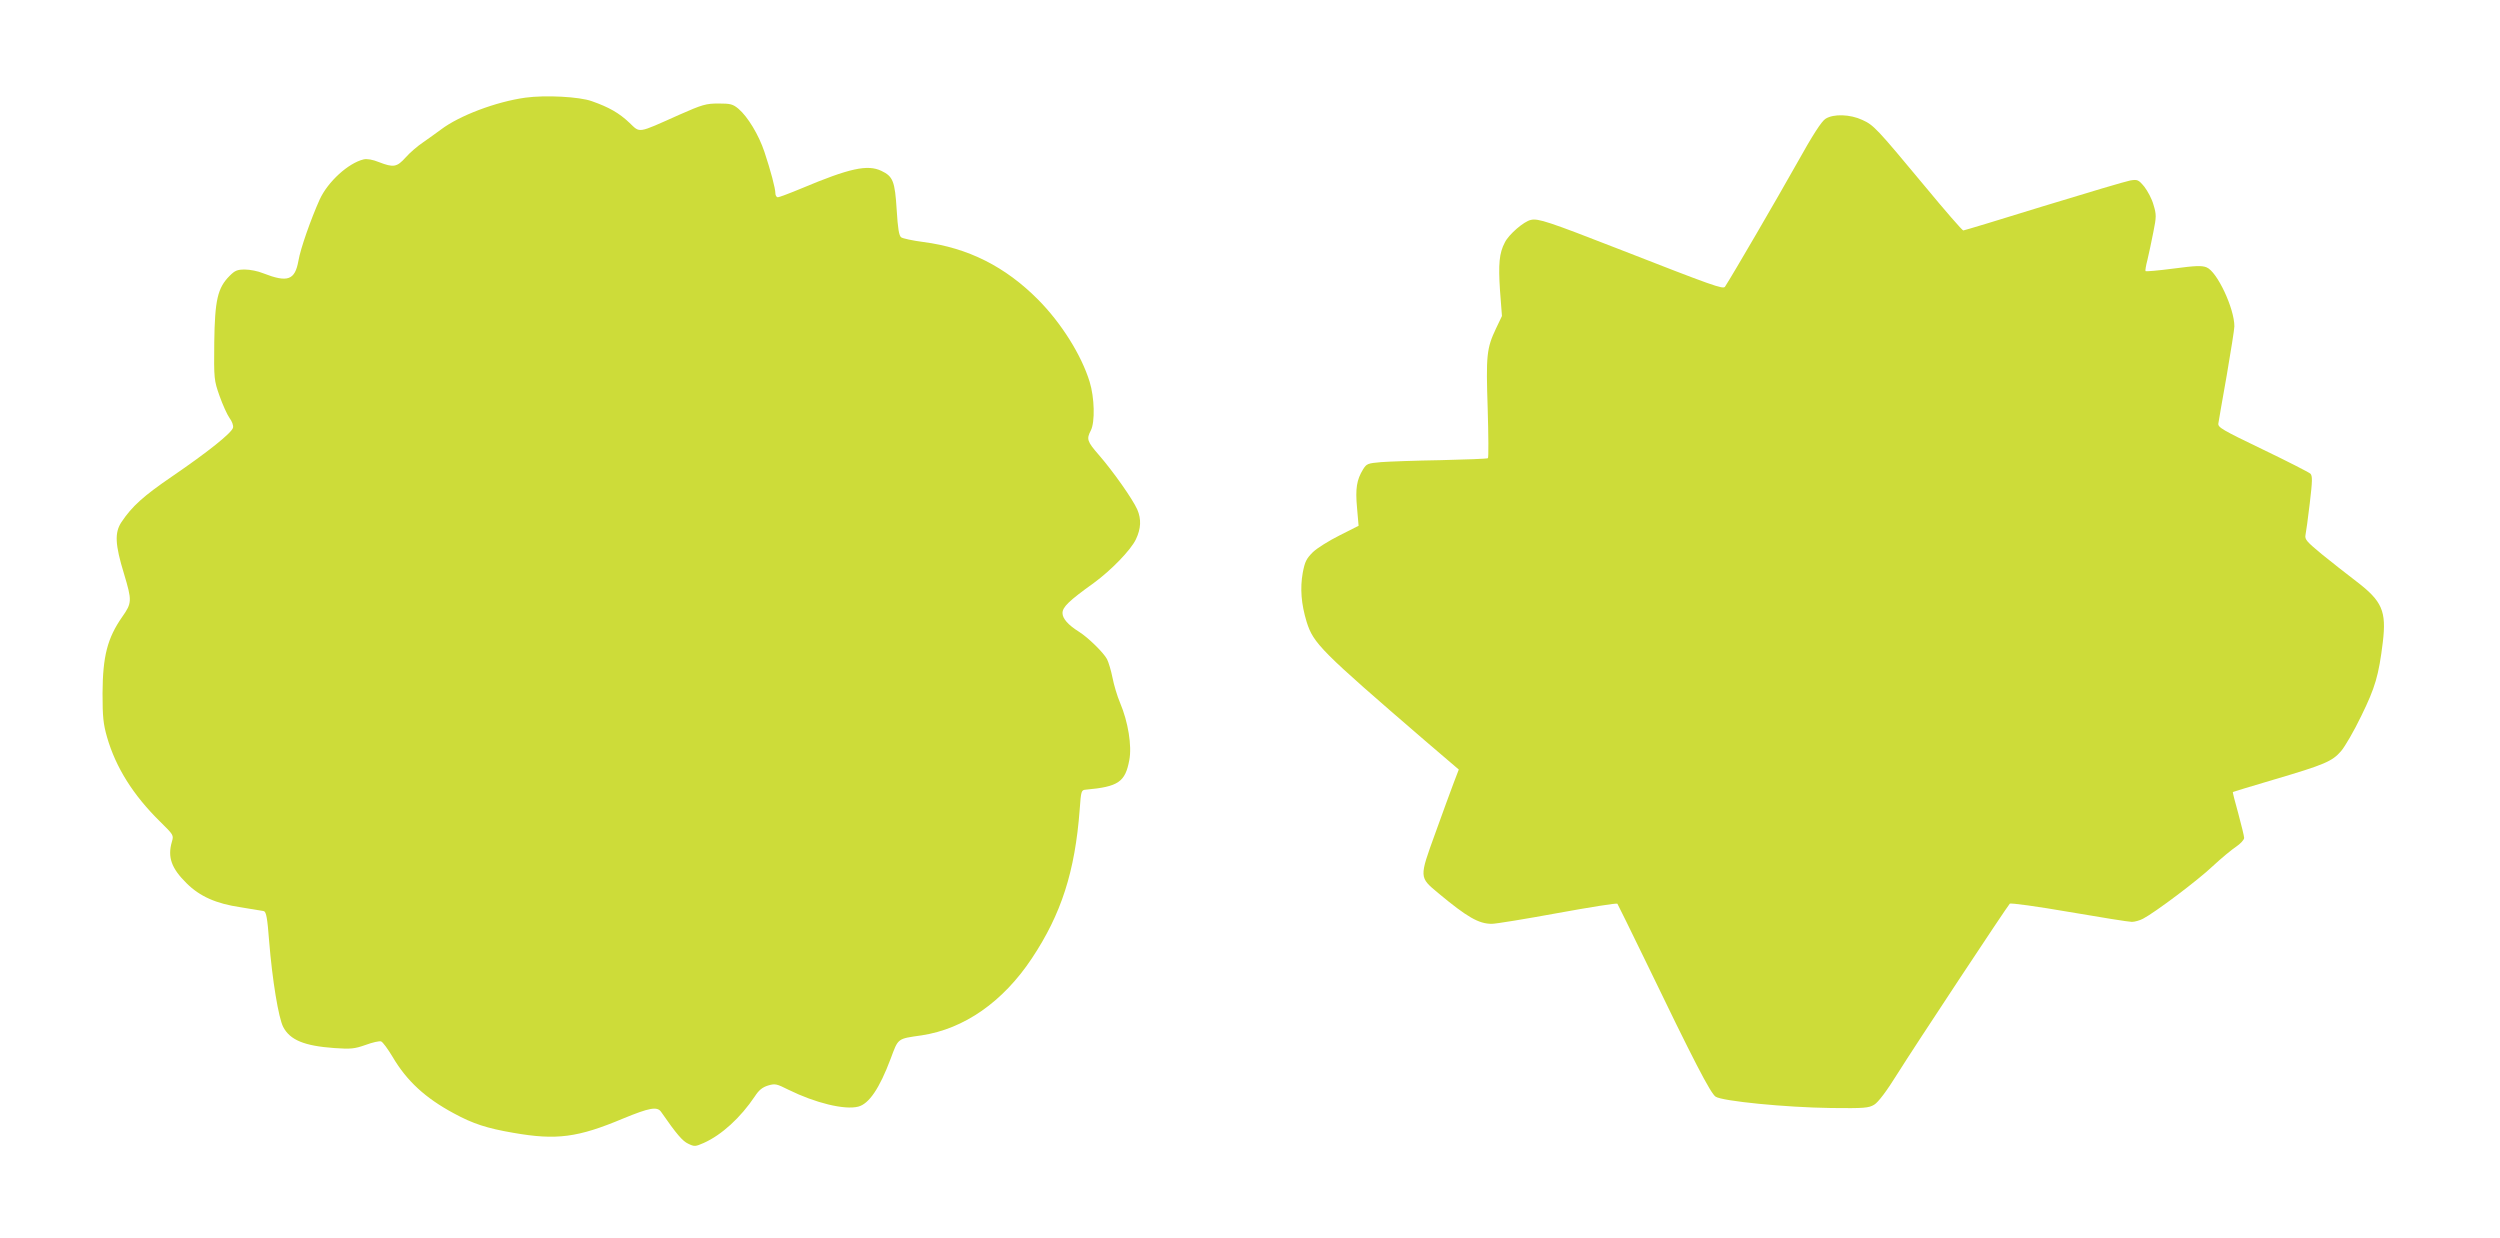
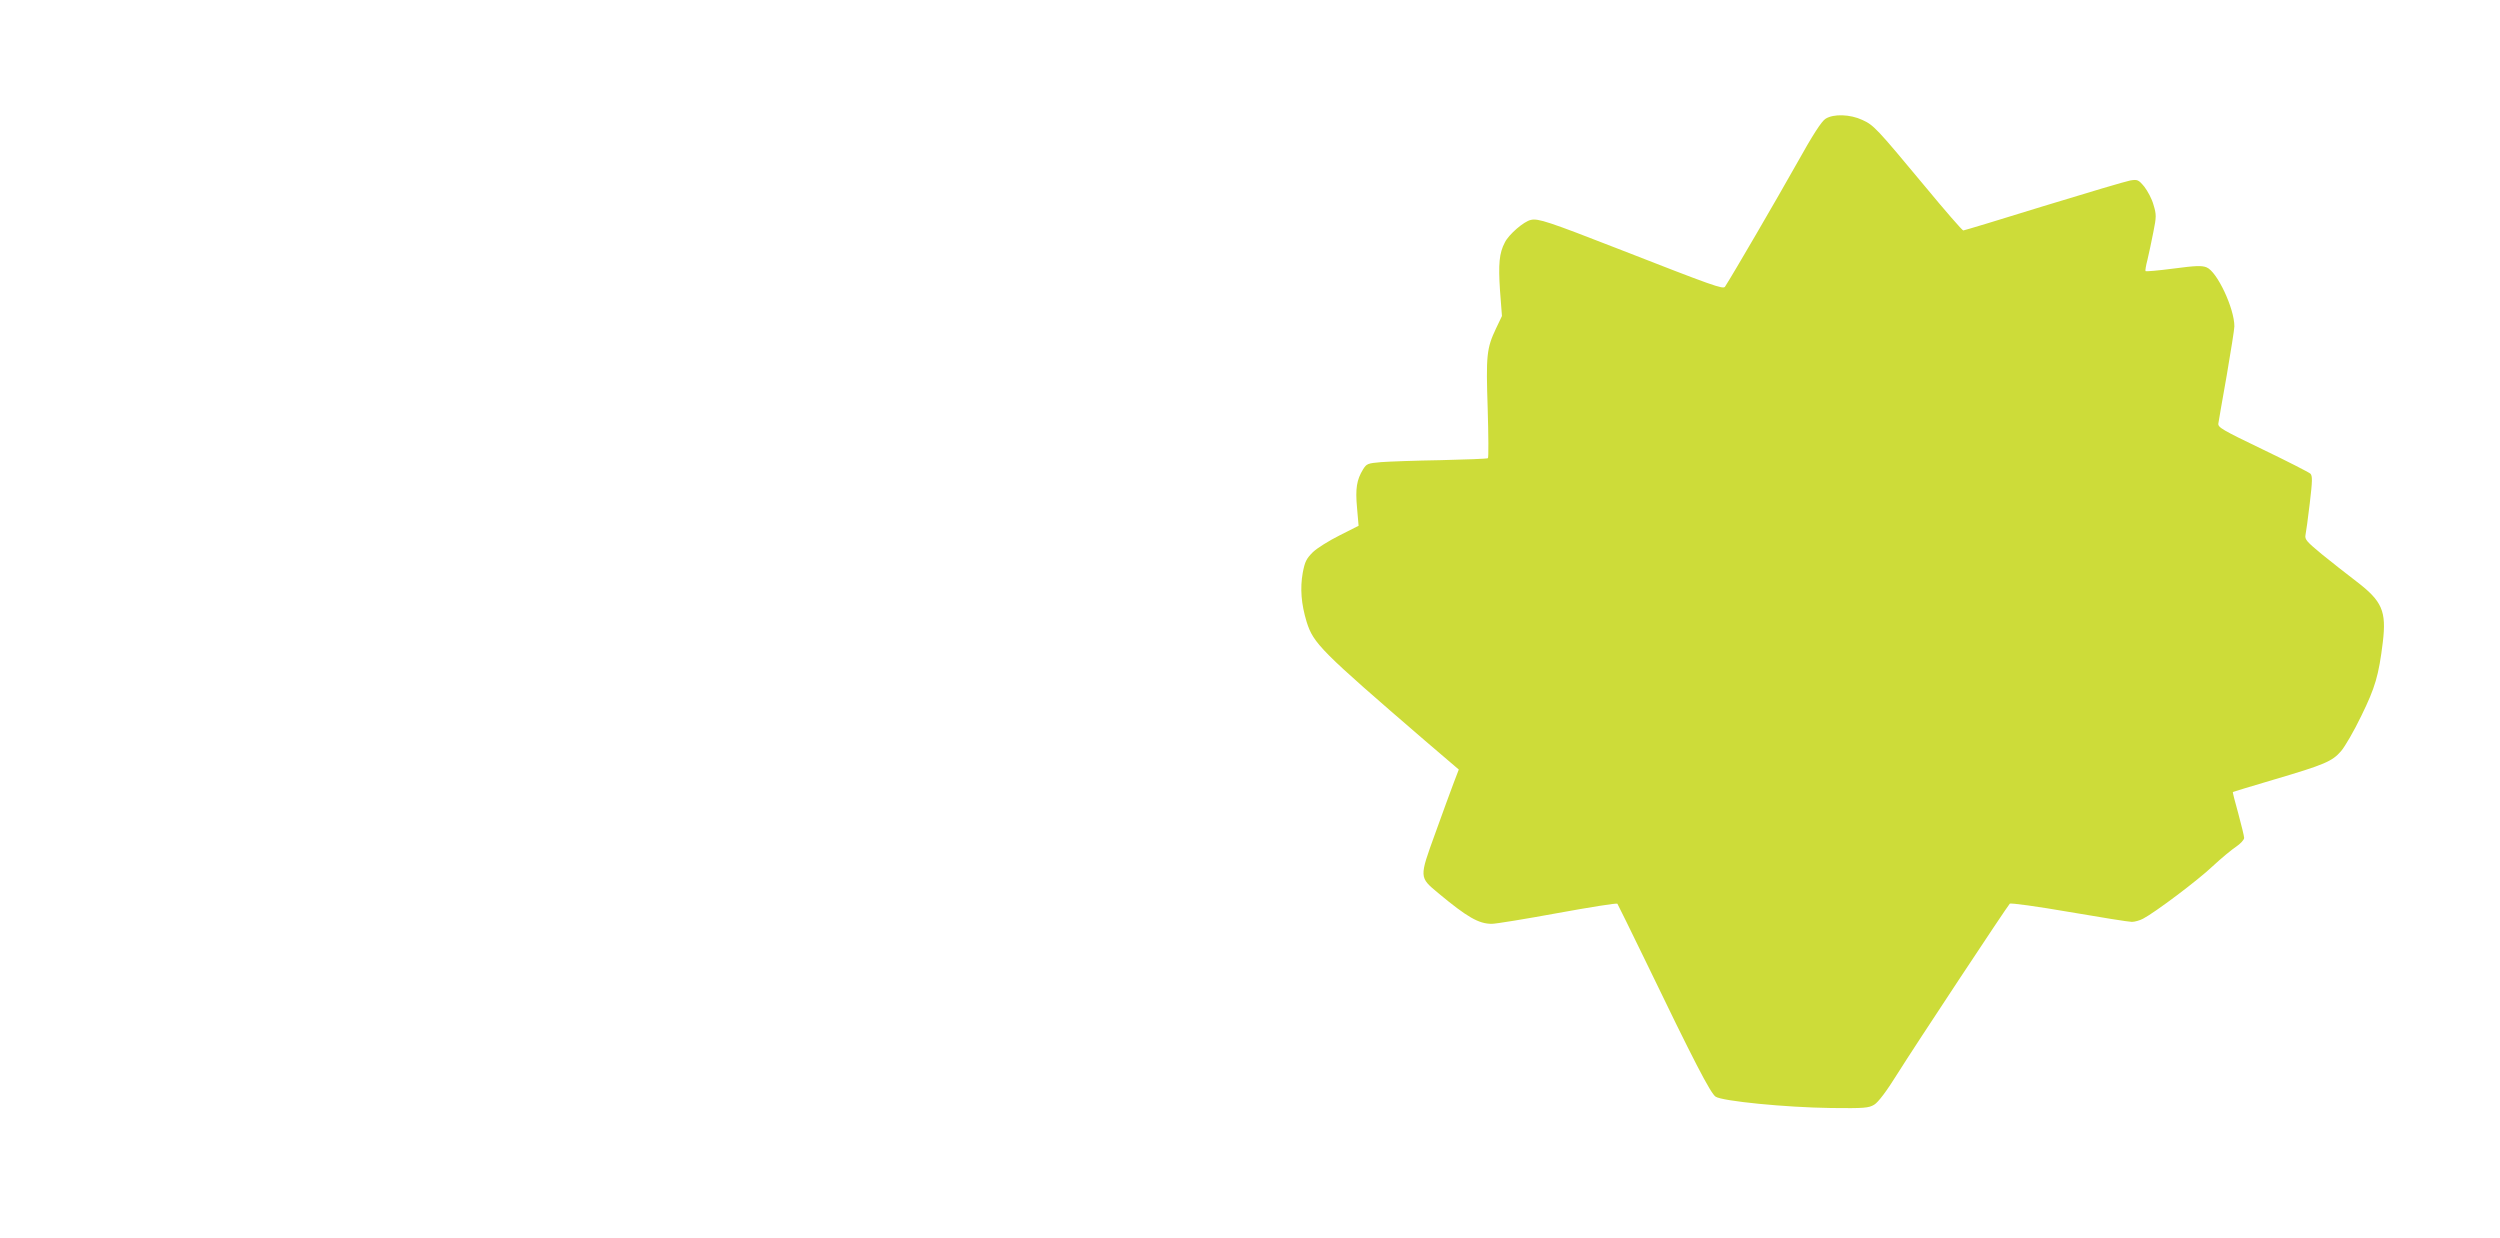
<svg xmlns="http://www.w3.org/2000/svg" version="1.0" width="1280pt" height="634pt" viewBox="0 0 1280 634" preserveAspectRatio="xMidYMid meet">
  <g transform="translate(0,634) scale(0.1,-0.1)" fill="#cddc39" stroke="none">
-     <path d="M2690 5840 c-151 -21 -338 -92 -432 -163 -24 -18 -65 -47 -92 -66 -27 -18 -67 -52 -89 -77 -45 -50 -62 -53 -137 -24 -32 13 -61 18 -78 14 -79 -19 -183 -114 -225 -205 -45 -100 -99 -253 -109 -314 -18 -100 -55 -113 -181 -64 -26 11 -68 19 -93 19 -39 0 -51 -5 -78 -32 -62 -62 -76 -124 -79 -341 -2 -188 -1 -194 27 -274 16 -45 39 -96 51 -113 13 -17 21 -39 18 -50 -7 -27 -130 -125 -310 -248 -148 -101 -207 -154 -261 -235 -36 -54 -33 -115 13 -265 41 -137 41 -149 -9 -220 -76 -109 -100 -201 -101 -392 0 -122 4 -157 23 -224 45 -156 134 -297 271 -432 70 -69 71 -70 61 -104 -23 -79 -2 -136 75 -212 68 -68 153 -105 276 -123 57 -9 111 -18 120 -20 12 -4 18 -35 27 -154 16 -198 48 -393 72 -439 35 -67 108 -97 261 -108 86 -6 104 -4 161 16 35 13 71 21 79 18 9 -3 35 -39 59 -79 73 -124 168 -211 313 -289 99 -54 171 -77 305 -100 222 -39 331 -24 562 73 136 56 175 63 195 34 79 -114 110 -150 139 -163 31 -15 36 -15 79 4 92 41 189 130 262 239 20 31 38 46 67 55 37 11 44 9 106 -22 136 -67 286 -104 356 -86 55 14 109 93 166 245 40 107 33 102 159 120 217 33 416 171 564 394 151 227 221 445 245 762 7 97 8 100 32 102 166 15 201 39 222 151 14 73 -6 196 -47 293 -15 35 -32 93 -39 129 -7 36 -20 79 -28 95 -18 34 -97 111 -143 140 -56 35 -85 68 -85 96 0 31 33 63 160 154 89 65 190 169 216 224 26 55 28 103 7 152 -24 54 -124 196 -198 281 -59 68 -63 80 -40 124 22 43 19 168 -6 249 -42 137 -145 301 -264 421 -168 169 -358 265 -588 295 -54 7 -105 18 -113 24 -11 8 -17 43 -23 141 -9 146 -19 171 -78 199 -71 34 -163 14 -408 -89 -60 -25 -116 -46 -122 -46 -7 0 -13 9 -13 20 0 25 -24 116 -56 212 -29 87 -85 180 -133 221 -29 24 -41 27 -102 27 -64 0 -82 -5 -202 -58 -217 -97 -198 -94 -255 -40 -53 50 -104 79 -192 110 -64 23 -237 32 -340 18z" />
    <path d="M9347 5732 c-20 -12 -65 -81 -149 -232 -96 -171 -324 -563 -366 -628 -10 -14 -58 3 -552 196 -349 136 -405 155 -442 146 -35 -7 -113 -74 -133 -115 -29 -54 -34 -111 -25 -246 l10 -131 -30 -63 c-49 -103 -52 -139 -43 -412 4 -137 5 -251 1 -253 -4 -3 -112 -7 -240 -10 -128 -2 -266 -7 -306 -10 -69 -6 -75 -8 -93 -37 -33 -54 -40 -98 -31 -197 l8 -92 -97 -49 c-54 -27 -115 -65 -137 -86 -33 -33 -41 -48 -52 -106 -14 -79 -8 -159 20 -251 35 -111 72 -148 607 -609 l172 -147 -26 -68 c-14 -37 -57 -154 -95 -260 -82 -226 -82 -223 15 -304 149 -124 208 -158 275 -158 21 0 173 25 337 55 164 30 302 52 306 48 3 -5 68 -136 144 -293 246 -510 333 -678 359 -695 35 -23 358 -55 591 -58 171 -2 193 0 221 17 20 12 63 68 120 160 87 139 559 853 574 869 4 5 141 -14 303 -42 162 -28 307 -51 322 -51 14 0 40 7 57 16 60 31 280 196 357 269 43 40 97 85 120 100 22 15 41 35 41 45 0 9 -14 65 -30 125 -17 59 -29 109 -28 110 2 1 97 30 212 64 258 76 297 93 342 145 20 23 67 104 104 181 71 145 89 206 110 377 19 159 -3 210 -135 311 -50 38 -130 101 -178 140 -76 63 -87 75 -83 97 3 14 13 87 22 163 14 117 14 141 3 152 -8 7 -117 63 -244 124 -208 100 -230 113 -227 133 2 13 21 124 43 247 21 123 39 236 39 250 0 92 -88 280 -142 302 -24 10 -56 9 -169 -6 -77 -10 -142 -16 -144 -13 -2 2 2 28 10 58 7 30 21 94 30 141 16 79 16 91 1 140 -8 30 -30 71 -47 93 -30 36 -35 38 -72 32 -22 -4 -221 -63 -443 -131 -222 -69 -408 -125 -412 -125 -5 0 -94 102 -198 228 -247 297 -260 311 -319 338 -62 29 -147 32 -188 6z" />
  </g>
</svg>